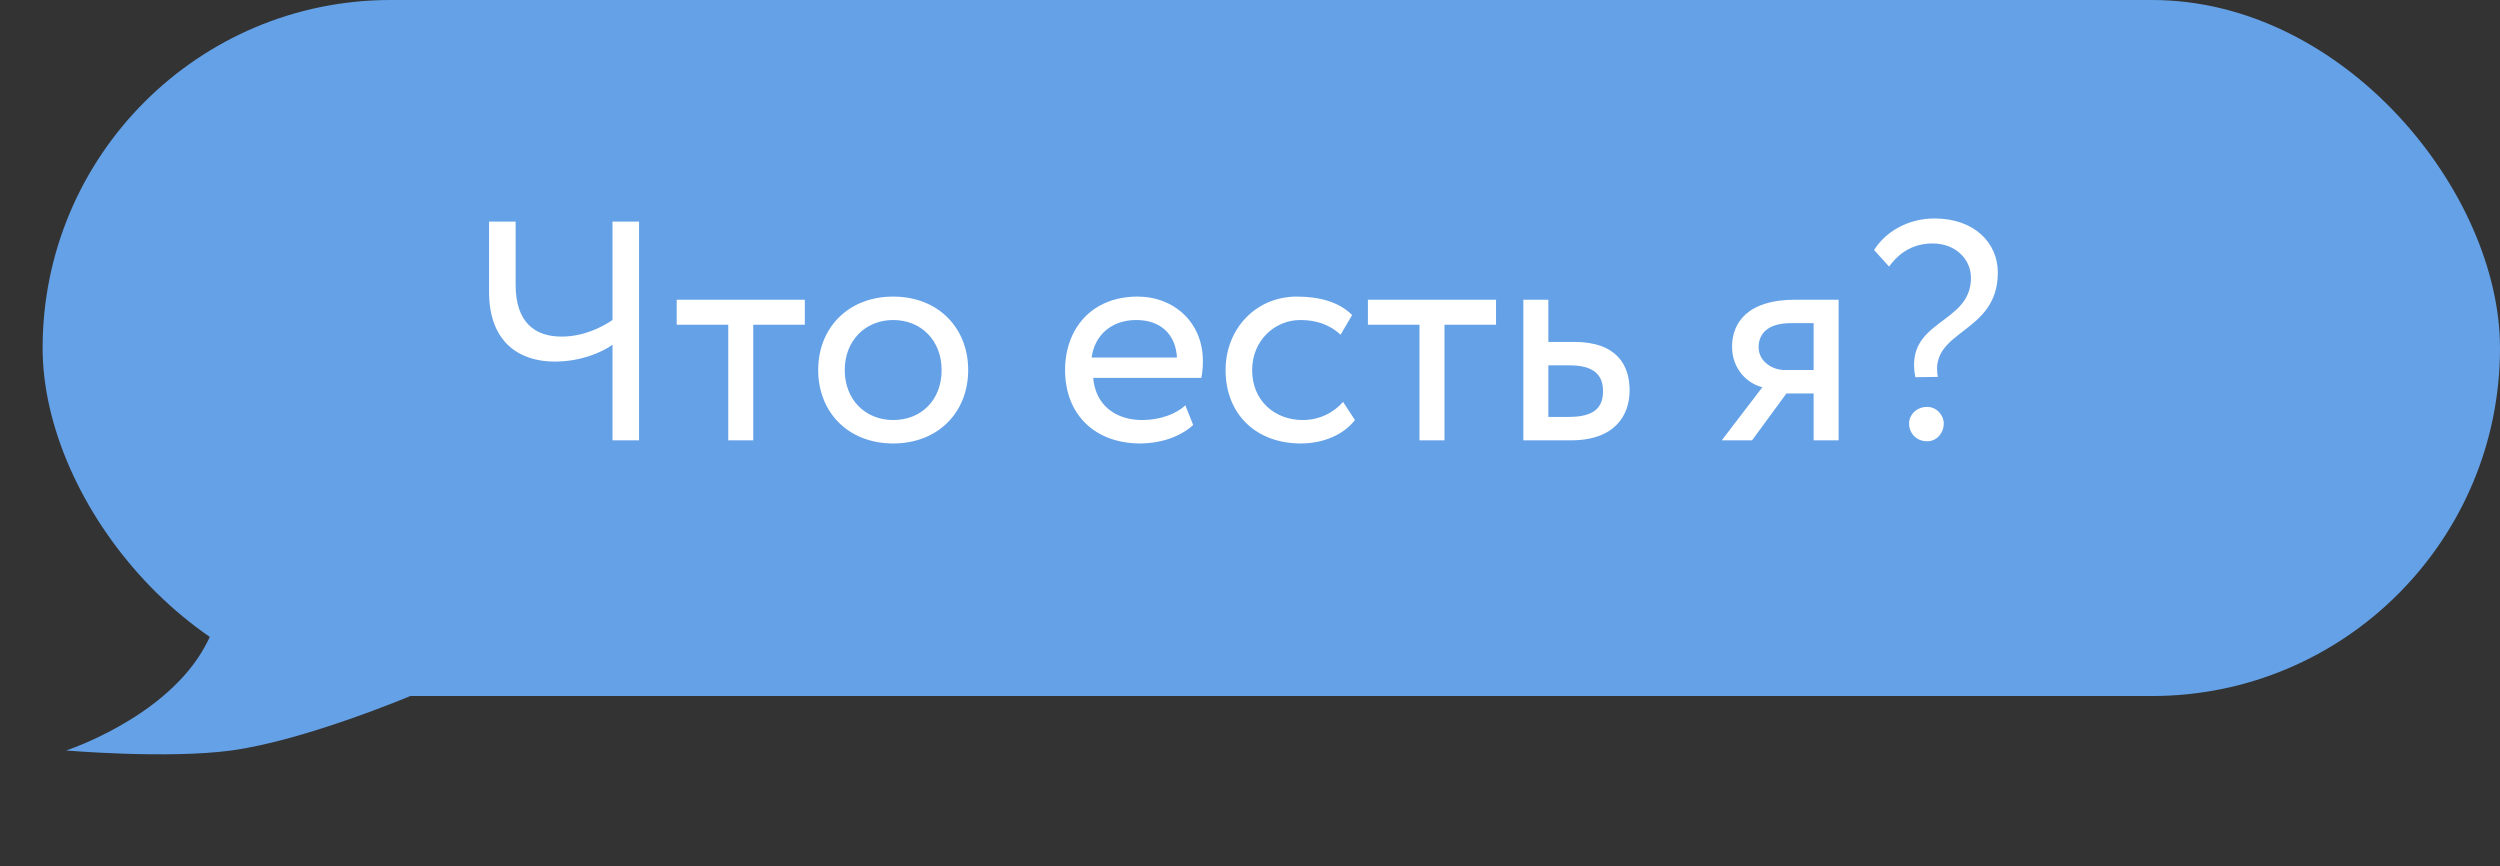
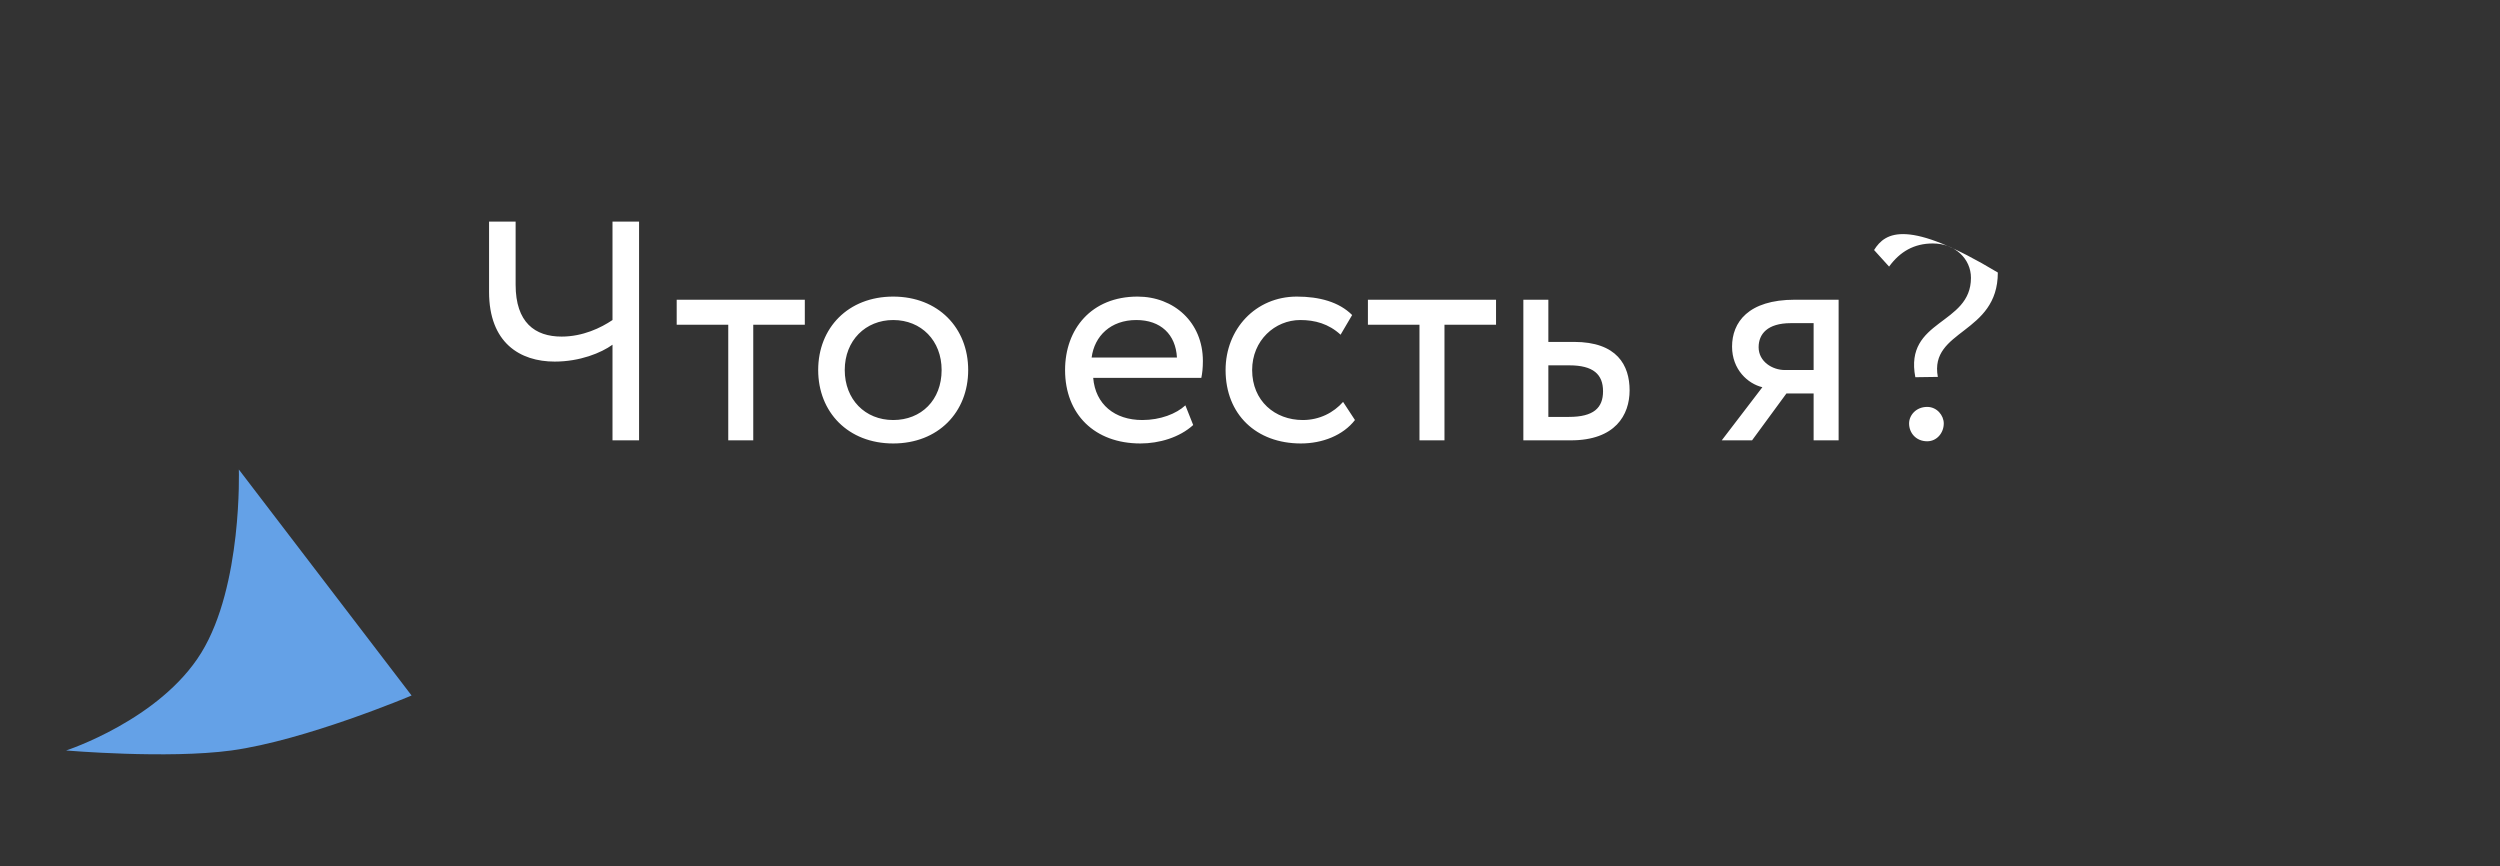
<svg xmlns="http://www.w3.org/2000/svg" width="176" height="61" viewBox="0 0 176 61" fill="none">
  <rect x="0" y="0" width="176" height="61" fill="#333333" stroke="none" />
-   <rect x="3" width="173" height="49" rx="24.5" fill="#64A1E7" />
  <path d="M4.653 52.834C4.653 52.834 11.262 50.684 14.171 45.953C17.078 41.223 16.814 33.053 16.814 33.053L28.975 48.964C28.975 48.964 21.506 52.124 16.285 52.834C11.805 53.443 4.653 52.834 4.653 52.834Z" fill="#64A1E7" />
-   <path d="M44.99 15.6H43.12V22.53C42.306 23.08 41.03 23.696 39.534 23.696C37.664 23.696 36.3 22.706 36.3 20.044V15.6H34.43V20.55C34.43 24.136 36.608 25.456 39.05 25.456C40.832 25.456 42.328 24.84 43.12 24.268V31H44.99V15.6ZM47.639 22.86H51.269V31H53.029V22.86H56.659V21.1H47.639V22.86ZM57.6 26.05C57.6 29.02 59.712 31.22 62.88 31.22C66.048 31.22 68.16 29.02 68.16 26.05C68.16 23.08 66.048 20.88 62.88 20.88C59.712 20.88 57.6 23.08 57.6 26.05ZM59.47 26.05C59.47 23.96 60.944 22.53 62.88 22.53C64.86 22.53 66.29 23.982 66.29 26.05C66.29 28.162 64.86 29.57 62.88 29.57C60.9 29.57 59.47 28.118 59.47 26.05ZM83.451 28.536C82.813 29.13 81.691 29.57 80.415 29.57C78.479 29.57 77.115 28.47 76.961 26.6H84.573C84.639 26.292 84.683 25.896 84.683 25.412C84.683 22.684 82.637 20.88 80.085 20.88C76.829 20.88 74.981 23.168 74.981 26.05C74.981 29.174 77.071 31.22 80.283 31.22C81.603 31.22 83.033 30.802 84.001 29.922L83.451 28.536ZM79.997 22.53C81.713 22.53 82.769 23.542 82.857 25.17H76.851C77.049 23.652 78.193 22.53 79.997 22.53ZM94.553 28.294C93.893 29.042 92.903 29.57 91.715 29.57C89.757 29.57 88.151 28.228 88.151 26.05C88.151 23.96 89.757 22.53 91.539 22.53C92.573 22.53 93.541 22.794 94.377 23.564L95.191 22.178C94.267 21.254 92.881 20.88 91.297 20.88C88.393 20.88 86.281 23.168 86.281 26.05C86.281 29.174 88.437 31.22 91.583 31.22C93.101 31.22 94.553 30.648 95.389 29.57L94.553 28.294ZM96.301 22.86H99.931V31H101.691V22.86H105.321V21.1H96.301V22.86ZM107.244 31H110.588C113.712 31 114.724 29.218 114.724 27.48C114.724 25.72 113.844 24.07 110.808 24.07H109.004V21.1H107.244V31ZM110.478 25.72C112.172 25.72 112.854 26.358 112.854 27.546C112.854 28.712 112.194 29.35 110.456 29.35H109.004V25.72H110.478ZM126.359 21.1C123.059 21.1 121.937 22.706 121.937 24.4C121.937 26.028 123.059 27.018 124.071 27.26L121.211 31H123.345L125.765 27.7H127.679V31H129.439V21.1H126.359ZM123.807 24.444C123.807 23.52 124.423 22.75 126.073 22.75H127.679V26.05H125.655C124.775 26.05 123.807 25.456 123.807 24.444ZM138.755 19.56C138.755 22.904 134.047 22.464 134.839 26.556L136.423 26.534C135.807 23.19 140.647 23.542 140.647 19.186C140.647 17.118 139.019 15.38 136.181 15.38C134.311 15.38 132.727 16.326 131.935 17.602L132.991 18.768C133.761 17.712 134.751 17.14 136.071 17.14C137.633 17.14 138.755 18.218 138.755 19.56ZM134.399 29.812C134.399 30.472 134.883 31.066 135.675 31.066C136.357 31.066 136.841 30.472 136.841 29.812C136.841 29.24 136.357 28.646 135.675 28.646C134.883 28.646 134.399 29.24 134.399 29.812Z" fill="white" />
+   <path d="M44.99 15.6H43.12V22.53C42.306 23.08 41.03 23.696 39.534 23.696C37.664 23.696 36.3 22.706 36.3 20.044V15.6H34.43V20.55C34.43 24.136 36.608 25.456 39.05 25.456C40.832 25.456 42.328 24.84 43.12 24.268V31H44.99V15.6ZM47.639 22.86H51.269V31H53.029V22.86H56.659V21.1H47.639V22.86ZM57.6 26.05C57.6 29.02 59.712 31.22 62.88 31.22C66.048 31.22 68.16 29.02 68.16 26.05C68.16 23.08 66.048 20.88 62.88 20.88C59.712 20.88 57.6 23.08 57.6 26.05ZM59.47 26.05C59.47 23.96 60.944 22.53 62.88 22.53C64.86 22.53 66.29 23.982 66.29 26.05C66.29 28.162 64.86 29.57 62.88 29.57C60.9 29.57 59.47 28.118 59.47 26.05ZM83.451 28.536C82.813 29.13 81.691 29.57 80.415 29.57C78.479 29.57 77.115 28.47 76.961 26.6H84.573C84.639 26.292 84.683 25.896 84.683 25.412C84.683 22.684 82.637 20.88 80.085 20.88C76.829 20.88 74.981 23.168 74.981 26.05C74.981 29.174 77.071 31.22 80.283 31.22C81.603 31.22 83.033 30.802 84.001 29.922L83.451 28.536ZM79.997 22.53C81.713 22.53 82.769 23.542 82.857 25.17H76.851C77.049 23.652 78.193 22.53 79.997 22.53ZM94.553 28.294C93.893 29.042 92.903 29.57 91.715 29.57C89.757 29.57 88.151 28.228 88.151 26.05C88.151 23.96 89.757 22.53 91.539 22.53C92.573 22.53 93.541 22.794 94.377 23.564L95.191 22.178C94.267 21.254 92.881 20.88 91.297 20.88C88.393 20.88 86.281 23.168 86.281 26.05C86.281 29.174 88.437 31.22 91.583 31.22C93.101 31.22 94.553 30.648 95.389 29.57L94.553 28.294ZM96.301 22.86H99.931V31H101.691V22.86H105.321V21.1H96.301V22.86ZM107.244 31H110.588C113.712 31 114.724 29.218 114.724 27.48C114.724 25.72 113.844 24.07 110.808 24.07H109.004V21.1H107.244V31ZM110.478 25.72C112.172 25.72 112.854 26.358 112.854 27.546C112.854 28.712 112.194 29.35 110.456 29.35H109.004V25.72H110.478ZM126.359 21.1C123.059 21.1 121.937 22.706 121.937 24.4C121.937 26.028 123.059 27.018 124.071 27.26L121.211 31H123.345L125.765 27.7H127.679V31H129.439V21.1H126.359ZM123.807 24.444C123.807 23.52 124.423 22.75 126.073 22.75H127.679V26.05H125.655C124.775 26.05 123.807 25.456 123.807 24.444ZM138.755 19.56C138.755 22.904 134.047 22.464 134.839 26.556L136.423 26.534C135.807 23.19 140.647 23.542 140.647 19.186C134.311 15.38 132.727 16.326 131.935 17.602L132.991 18.768C133.761 17.712 134.751 17.14 136.071 17.14C137.633 17.14 138.755 18.218 138.755 19.56ZM134.399 29.812C134.399 30.472 134.883 31.066 135.675 31.066C136.357 31.066 136.841 30.472 136.841 29.812C136.841 29.24 136.357 28.646 135.675 28.646C134.883 28.646 134.399 29.24 134.399 29.812Z" fill="white" />
</svg>